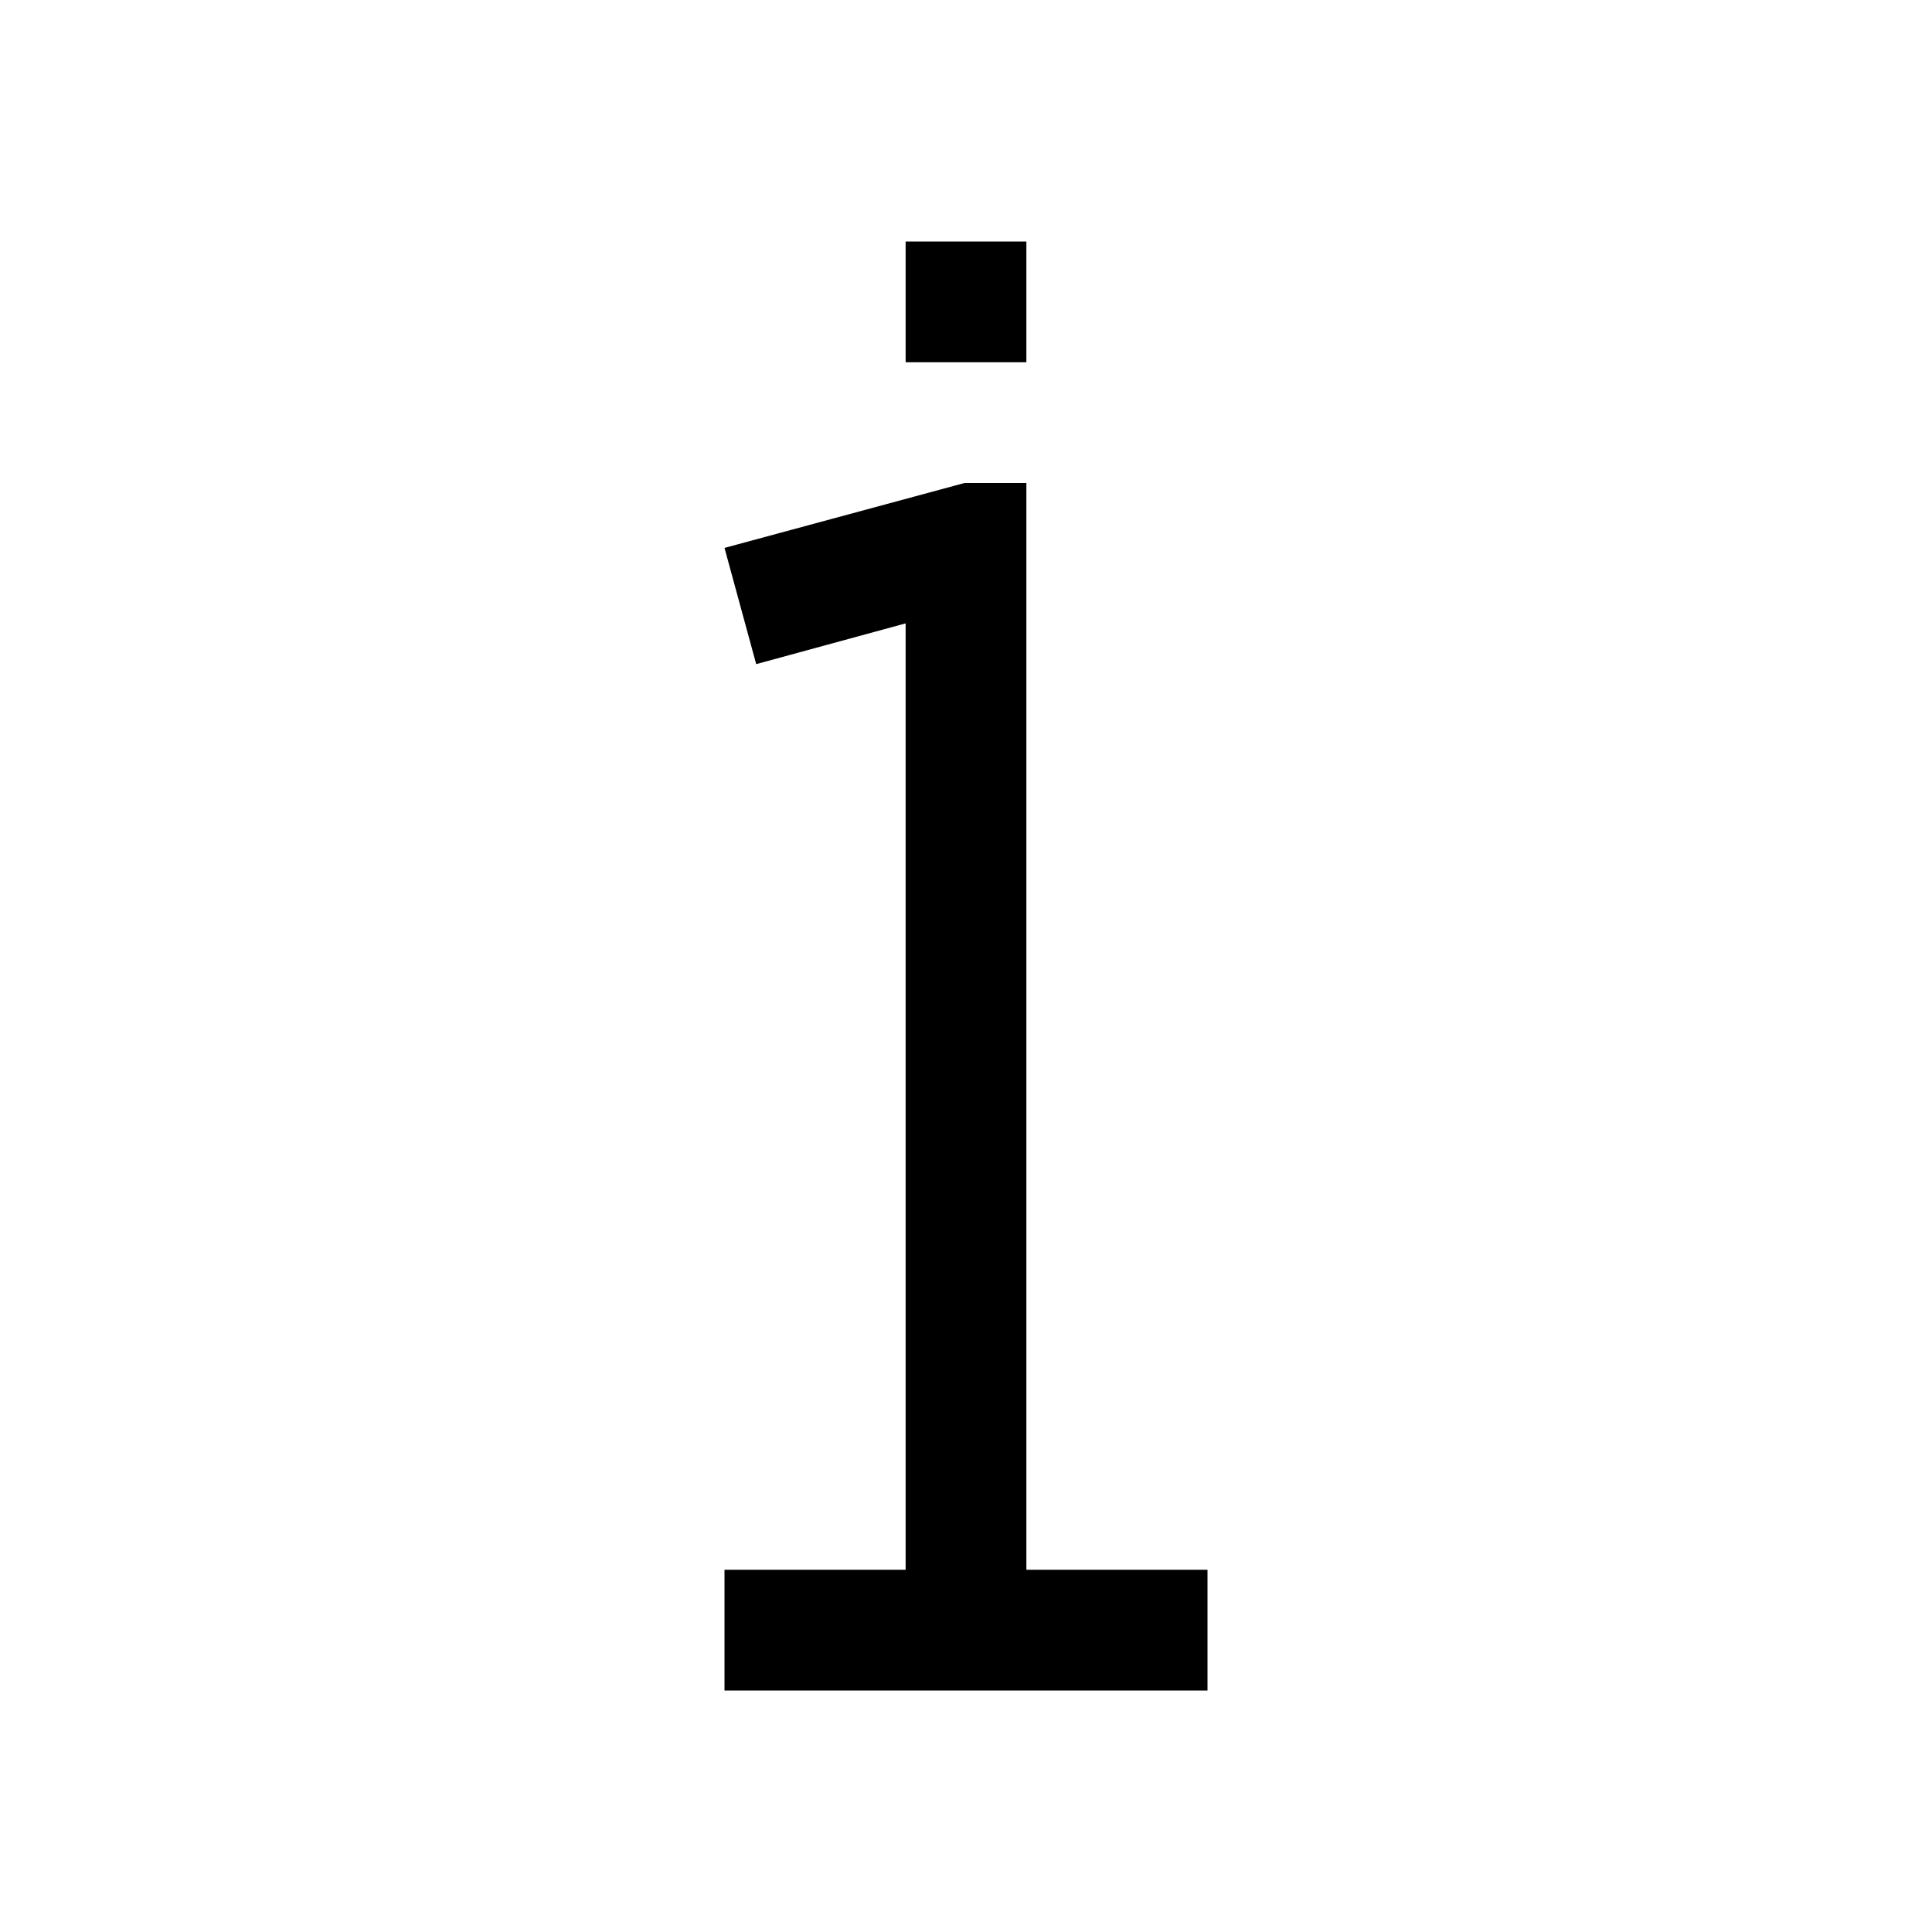
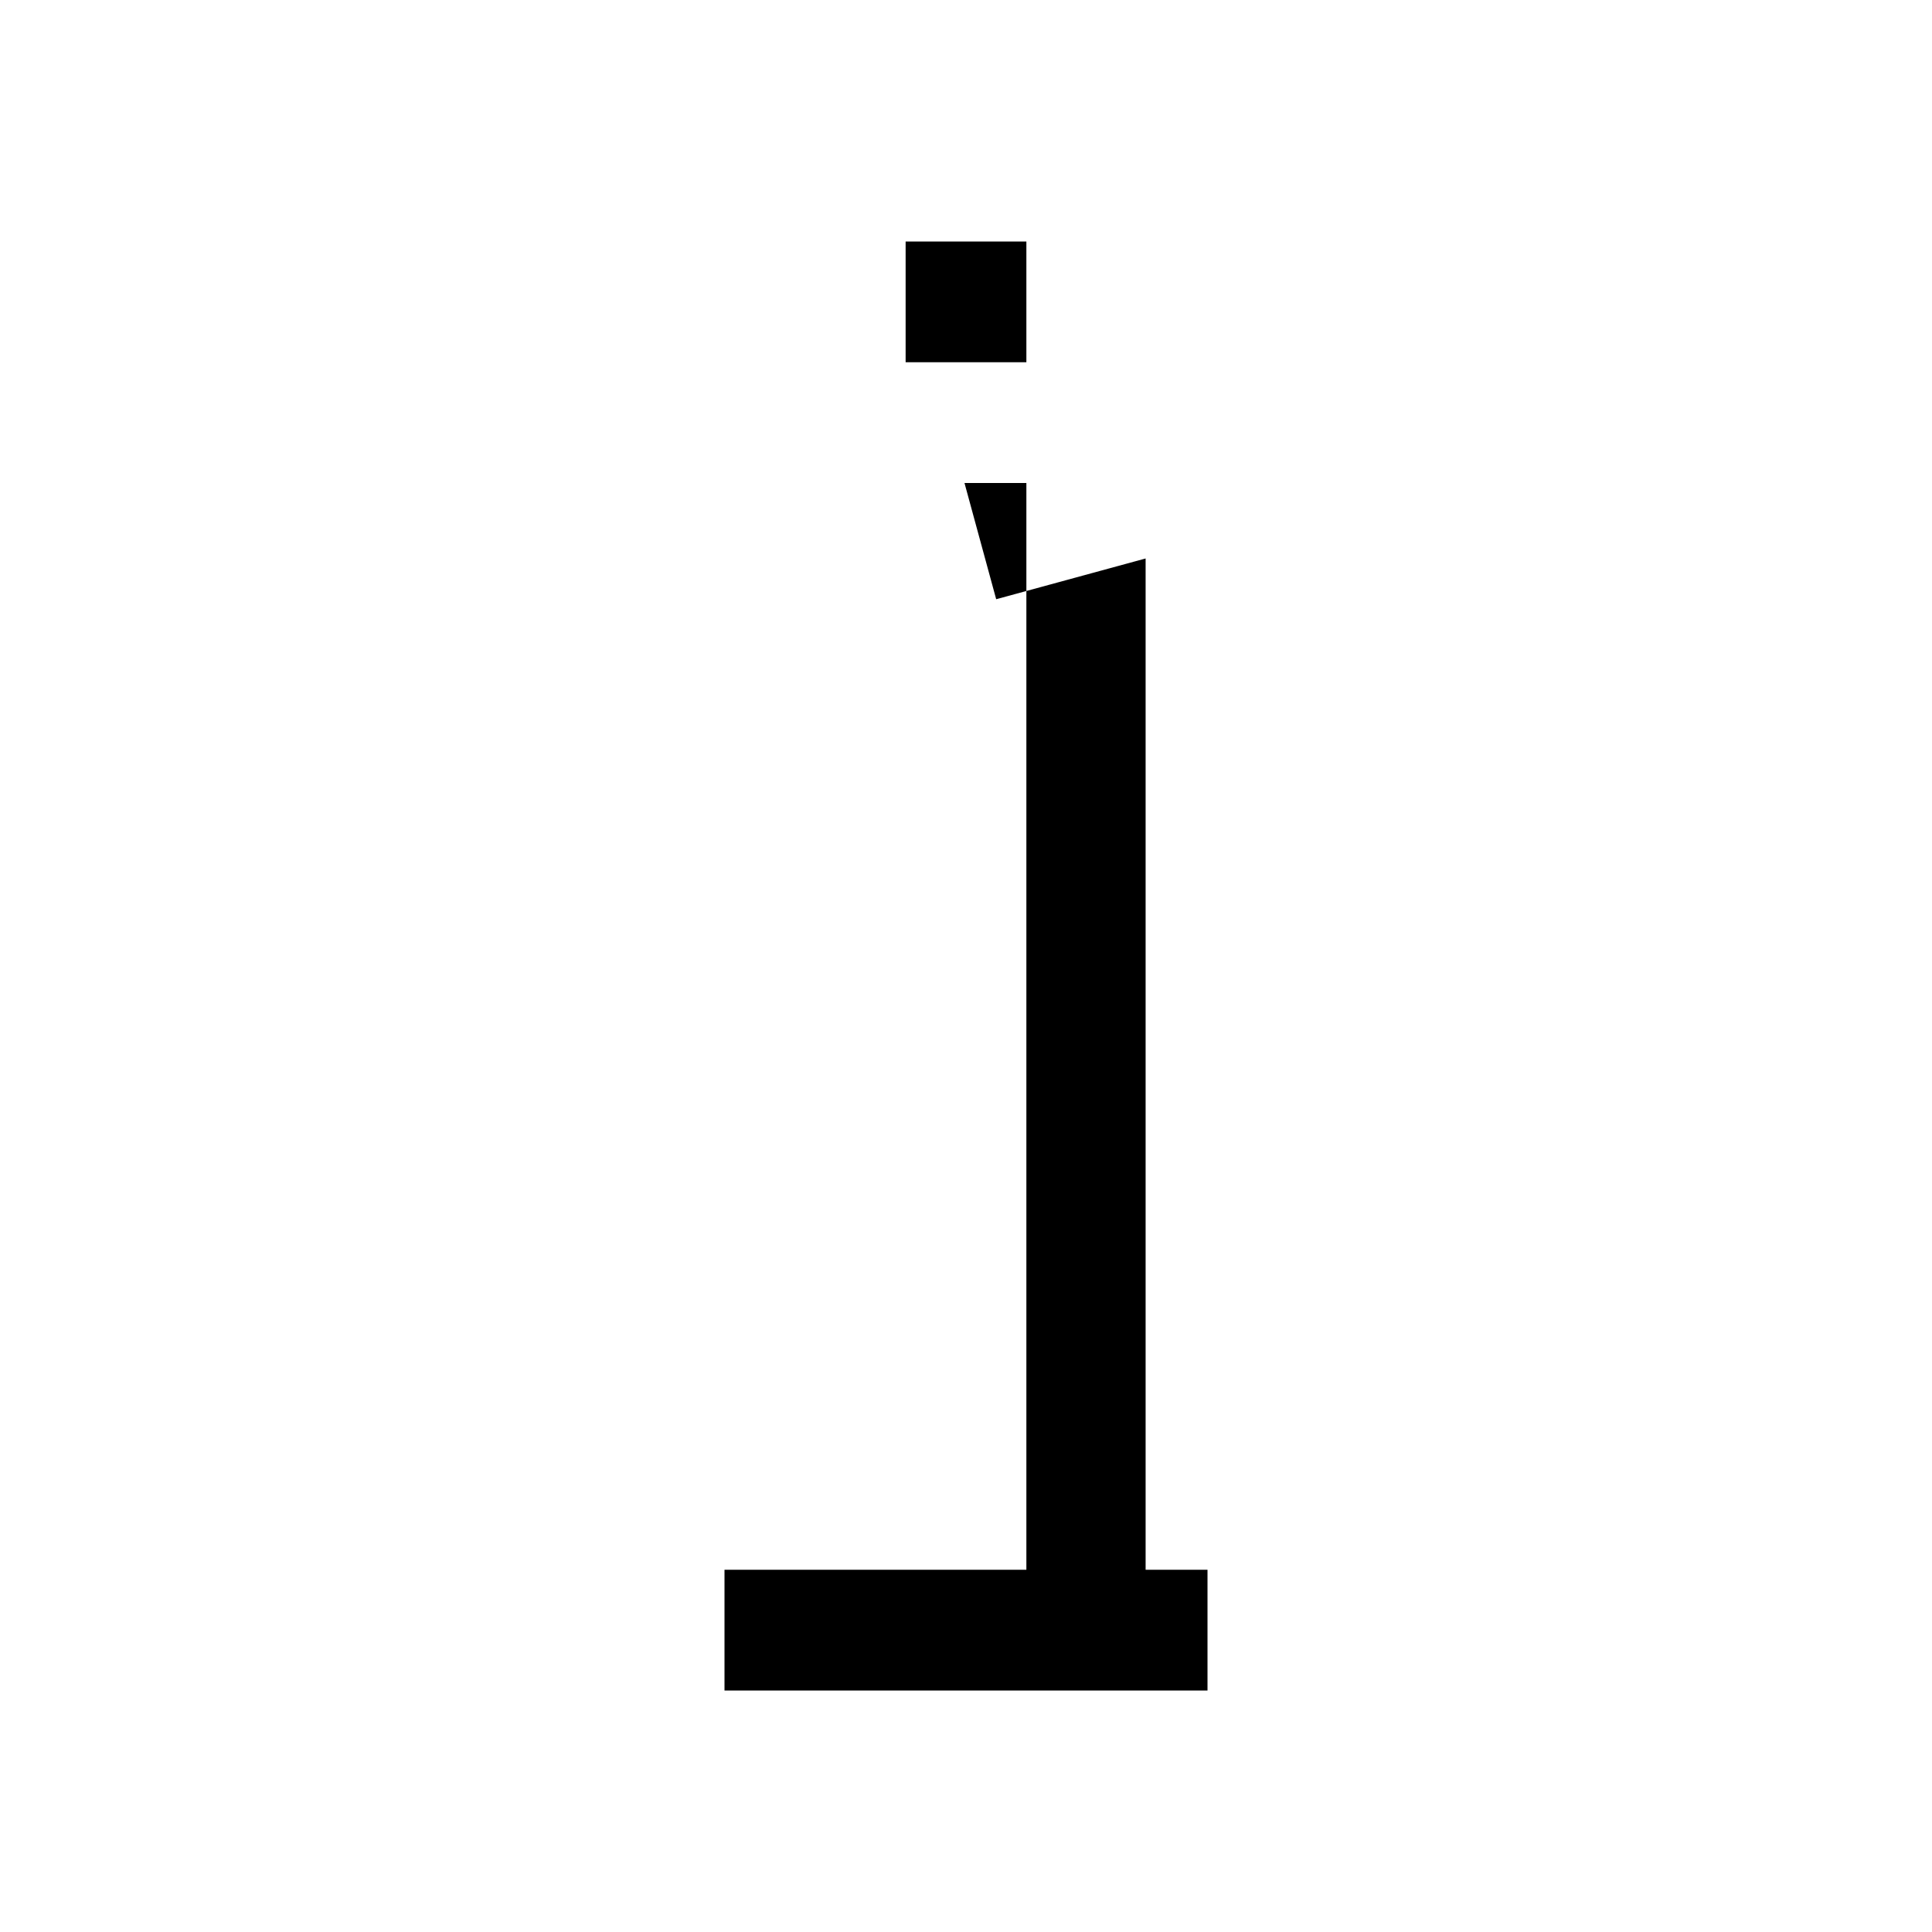
<svg xmlns="http://www.w3.org/2000/svg" t="1688317199565" class="icon" viewBox="0 0 1024 1024" version="1.1" p-id="24256" width="200" height="200">
-   <path d="M480 128h64v64h-64zM544 832V256h-32.8L384 290.4l16.8 61.6 79.2-21.6V832H384v64h256v-64z" p-id="24257" />
+   <path d="M480 128h64v64h-64zM544 832V256h-32.8l16.8 61.6 79.2-21.6V832H384v64h256v-64z" p-id="24257" />
</svg>